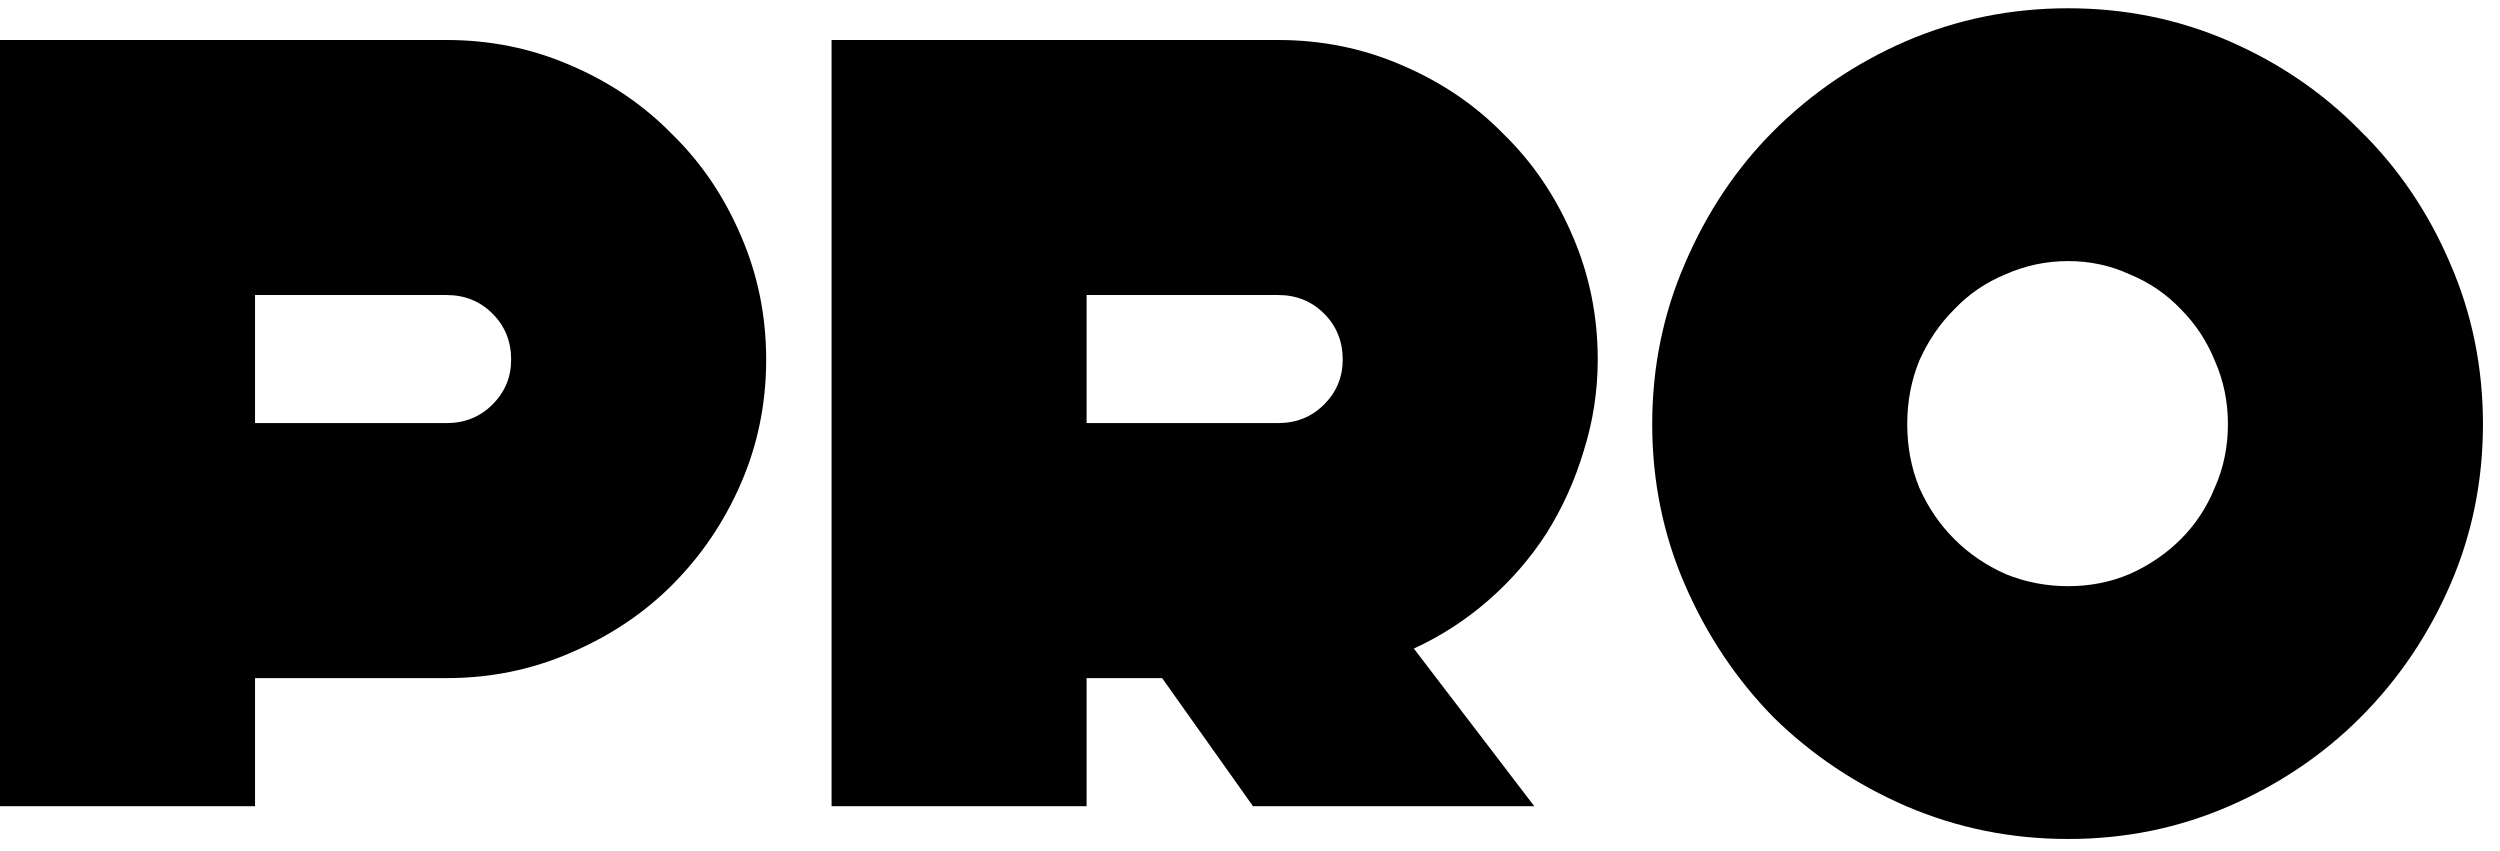
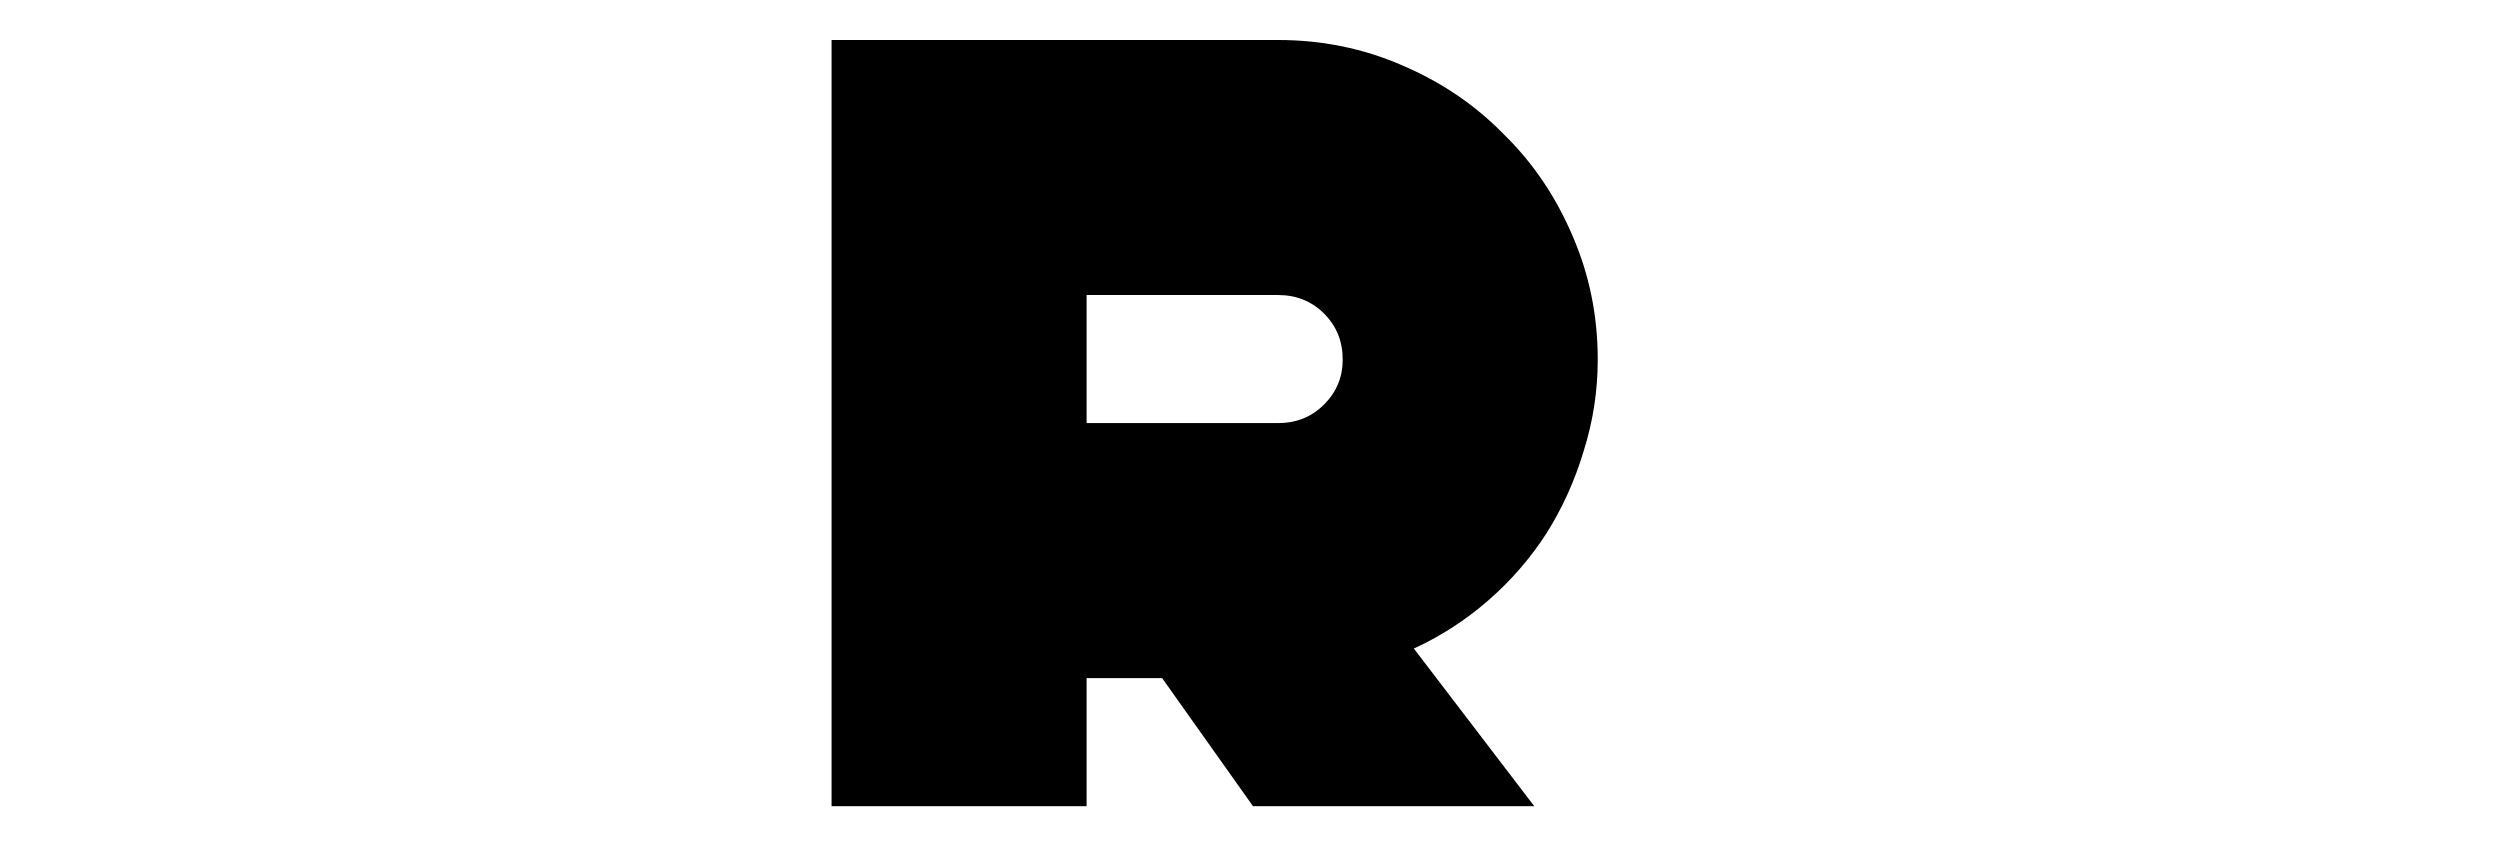
<svg xmlns="http://www.w3.org/2000/svg" width="94" height="32" viewBox="0 0 94 32" fill="none">
-   <path d="M0 30.312V1.504H16.791C18.437 1.504 19.987 1.82 21.441 2.451C22.923 3.082 24.198 3.946 25.268 5.043C26.366 6.113 27.23 7.389 27.861 8.871C28.492 10.325 28.808 11.875 28.808 13.521C28.808 15.167 28.492 16.717 27.861 18.171C27.23 19.625 26.366 20.901 25.268 21.999C24.198 23.069 22.923 23.919 21.441 24.55C19.987 25.181 18.437 25.497 16.791 25.497H9.589V30.312H0ZM9.589 15.908H16.791C17.477 15.908 18.053 15.675 18.519 15.208C18.986 14.742 19.219 14.179 19.219 13.521C19.219 12.835 18.986 12.259 18.519 11.793C18.053 11.326 17.477 11.093 16.791 11.093H9.589V15.908Z" fill="black" />
  <path d="M48.058 1.504C49.704 1.504 51.255 1.82 52.709 2.451C54.19 3.082 55.466 3.946 56.536 5.043C57.633 6.113 58.498 7.389 59.129 8.871C59.76 10.325 60.075 11.875 60.075 13.521C60.075 14.701 59.897 15.853 59.54 16.978C59.211 18.075 58.745 19.104 58.141 20.064C57.537 20.997 56.81 21.834 55.96 22.575C55.109 23.316 54.176 23.919 53.161 24.386L57.688 30.312H47.112L43.696 25.497H40.856V30.312H31.267V1.504H48.058ZM48.058 11.093H40.856V15.908H48.058C48.744 15.908 49.32 15.675 49.787 15.208C50.253 14.742 50.486 14.179 50.486 13.521C50.486 12.835 50.253 12.259 49.787 11.793C49.32 11.326 48.744 11.093 48.058 11.093Z" fill="black" />
-   <path d="M77.762 31.546C75.622 31.546 73.591 31.135 71.671 30.312C69.778 29.489 68.118 28.378 66.691 26.978C65.292 25.552 64.181 23.892 63.358 21.999C62.535 20.106 62.123 18.089 62.123 15.949C62.123 13.809 62.535 11.793 63.358 9.899C64.181 7.979 65.292 6.319 66.691 4.92C68.118 3.493 69.778 2.368 71.671 1.545C73.591 0.722 75.622 0.311 77.762 0.311C79.902 0.311 81.918 0.722 83.811 1.545C85.704 2.368 87.351 3.493 88.75 4.92C90.177 6.319 91.301 7.979 92.124 9.899C92.948 11.793 93.359 13.809 93.359 15.949C93.359 18.089 92.948 20.106 92.124 21.999C91.301 23.892 90.177 25.552 88.75 26.978C87.351 28.378 85.704 29.489 83.811 30.312C81.918 31.135 79.902 31.546 77.762 31.546ZM77.762 22.04C78.585 22.04 79.353 21.889 80.066 21.587C80.807 21.258 81.452 20.819 82.001 20.27C82.549 19.721 82.975 19.077 83.276 18.336C83.606 17.595 83.77 16.8 83.77 15.949C83.77 15.098 83.606 14.303 83.276 13.562C82.975 12.821 82.549 12.177 82.001 11.628C81.452 11.052 80.807 10.613 80.066 10.311C79.353 9.982 78.585 9.817 77.762 9.817C76.939 9.817 76.157 9.982 75.416 10.311C74.675 10.613 74.03 11.052 73.482 11.628C72.933 12.177 72.494 12.821 72.165 13.562C71.863 14.303 71.712 15.098 71.712 15.949C71.712 16.8 71.863 17.595 72.165 18.336C72.494 19.077 72.933 19.721 73.482 20.27C74.03 20.819 74.675 21.258 75.416 21.587C76.157 21.889 76.939 22.04 77.762 22.04Z" fill="black" />
</svg>